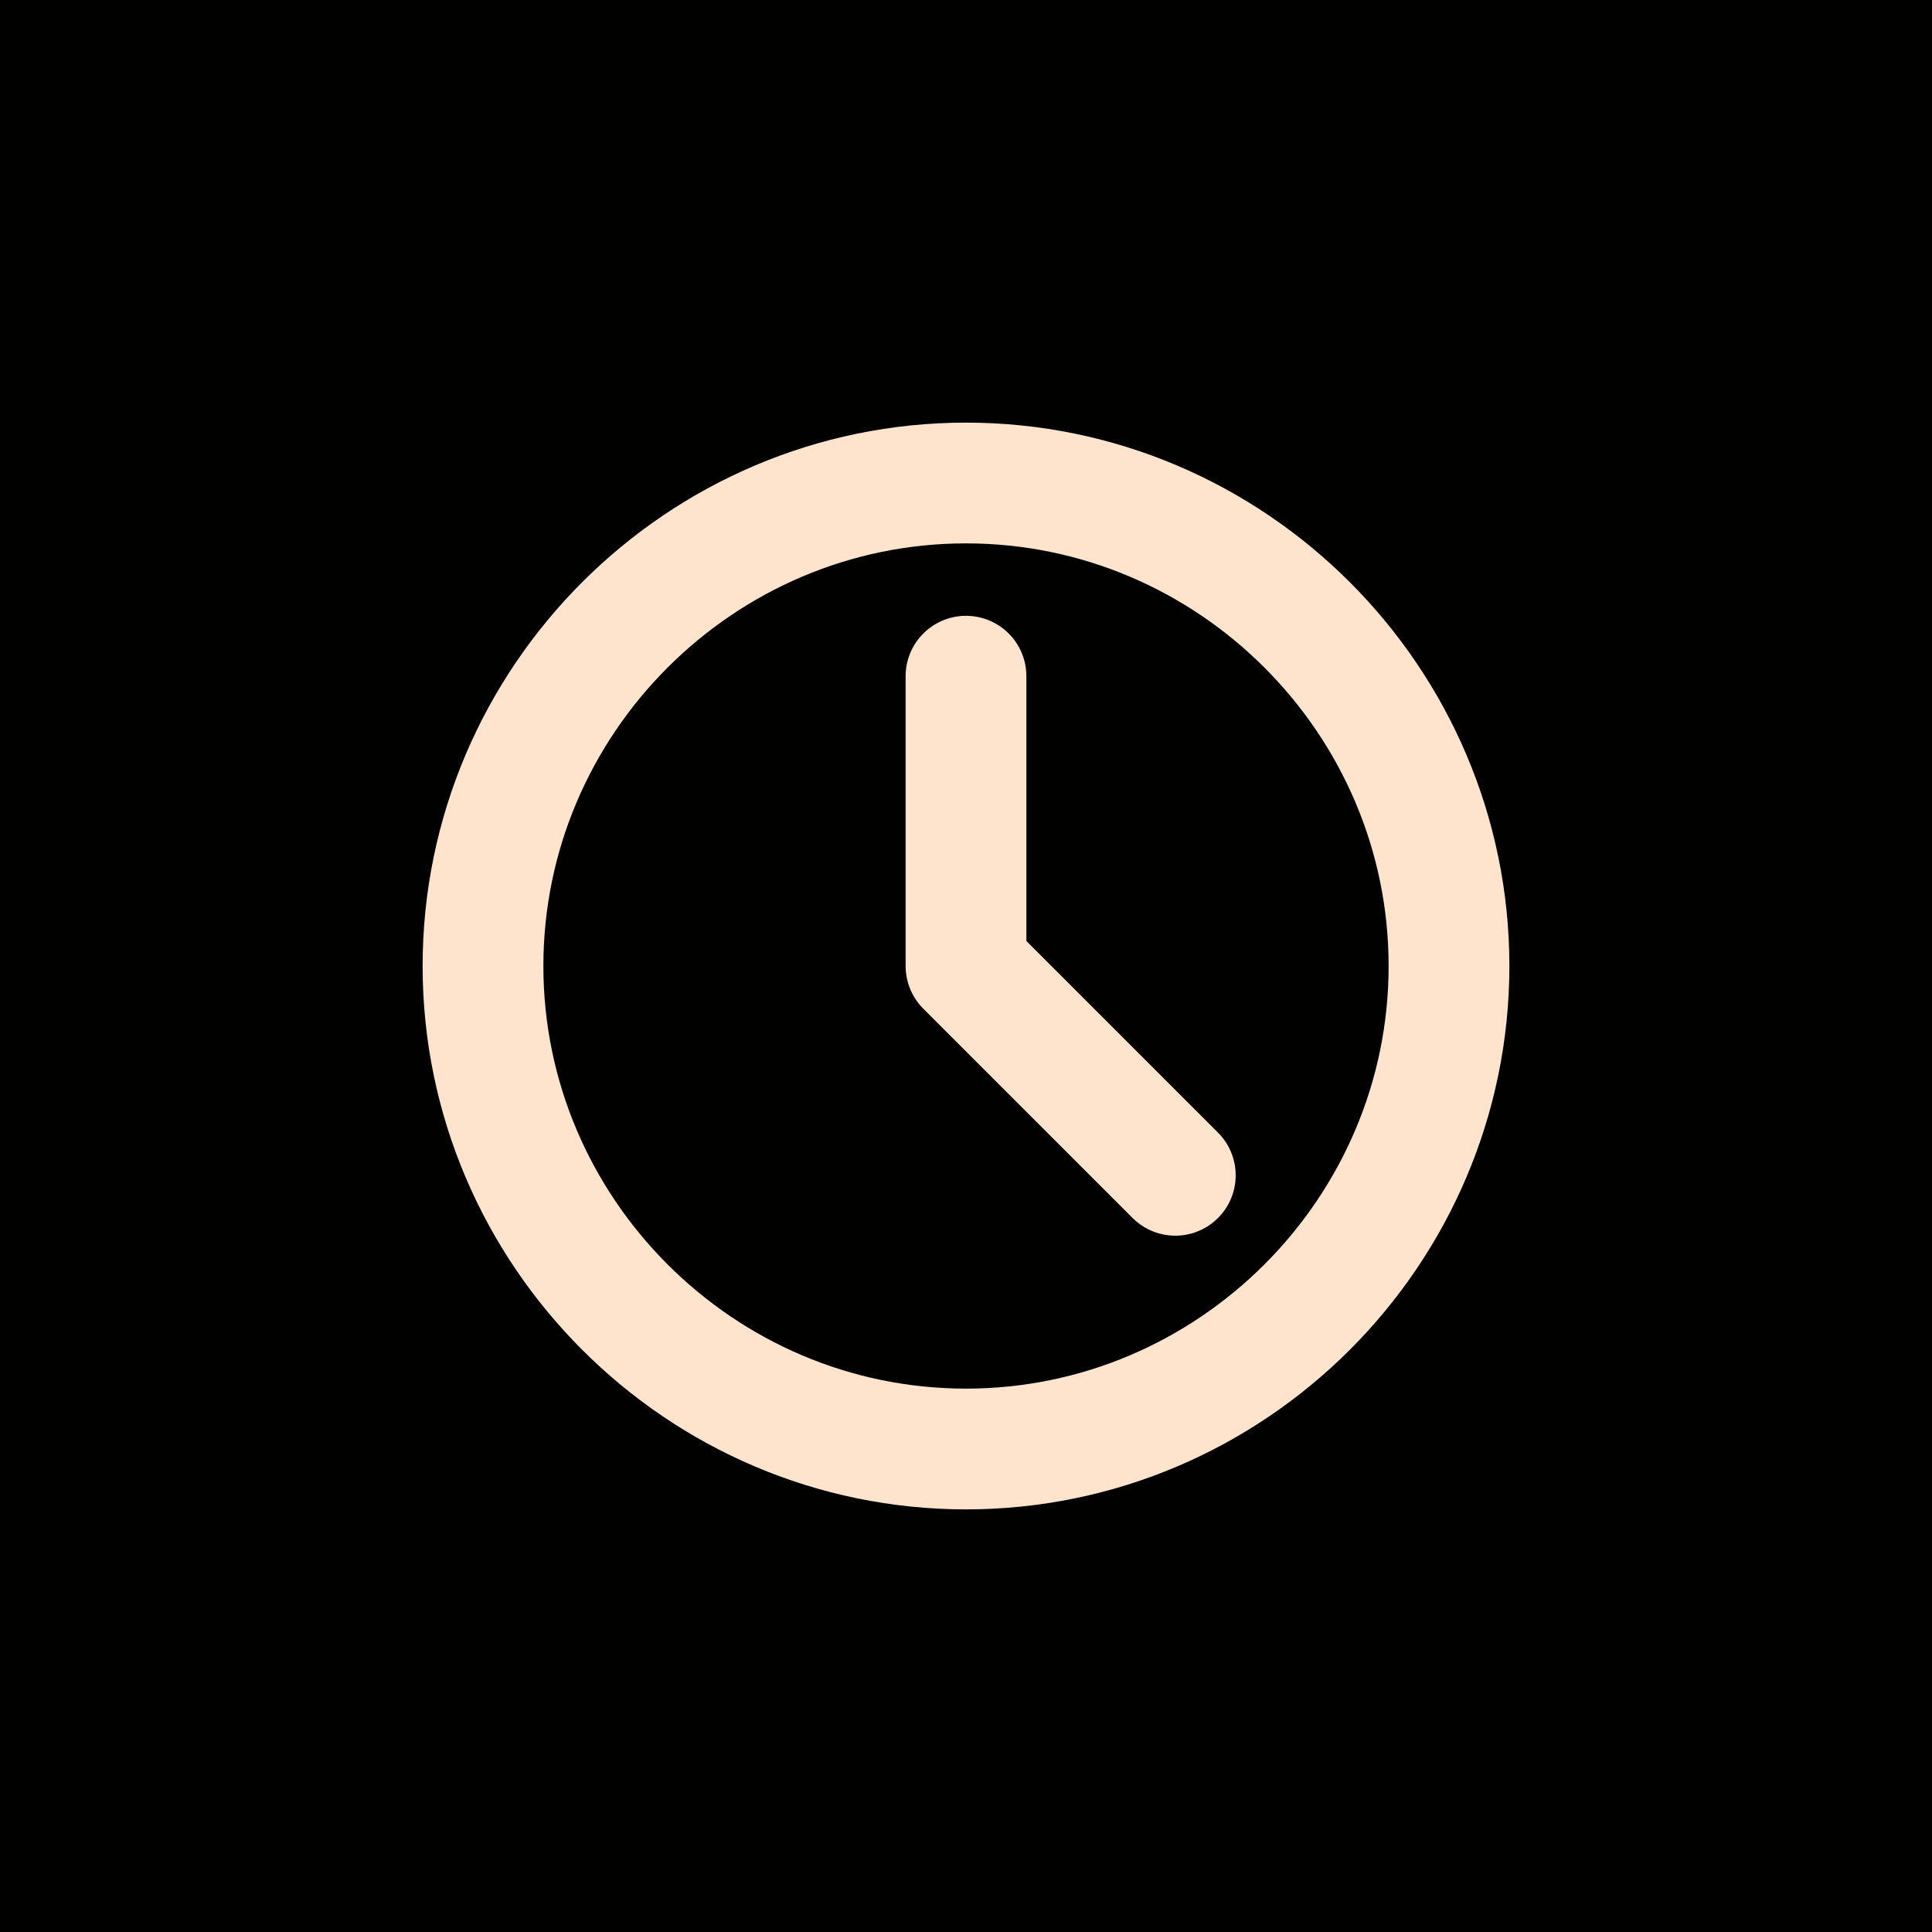
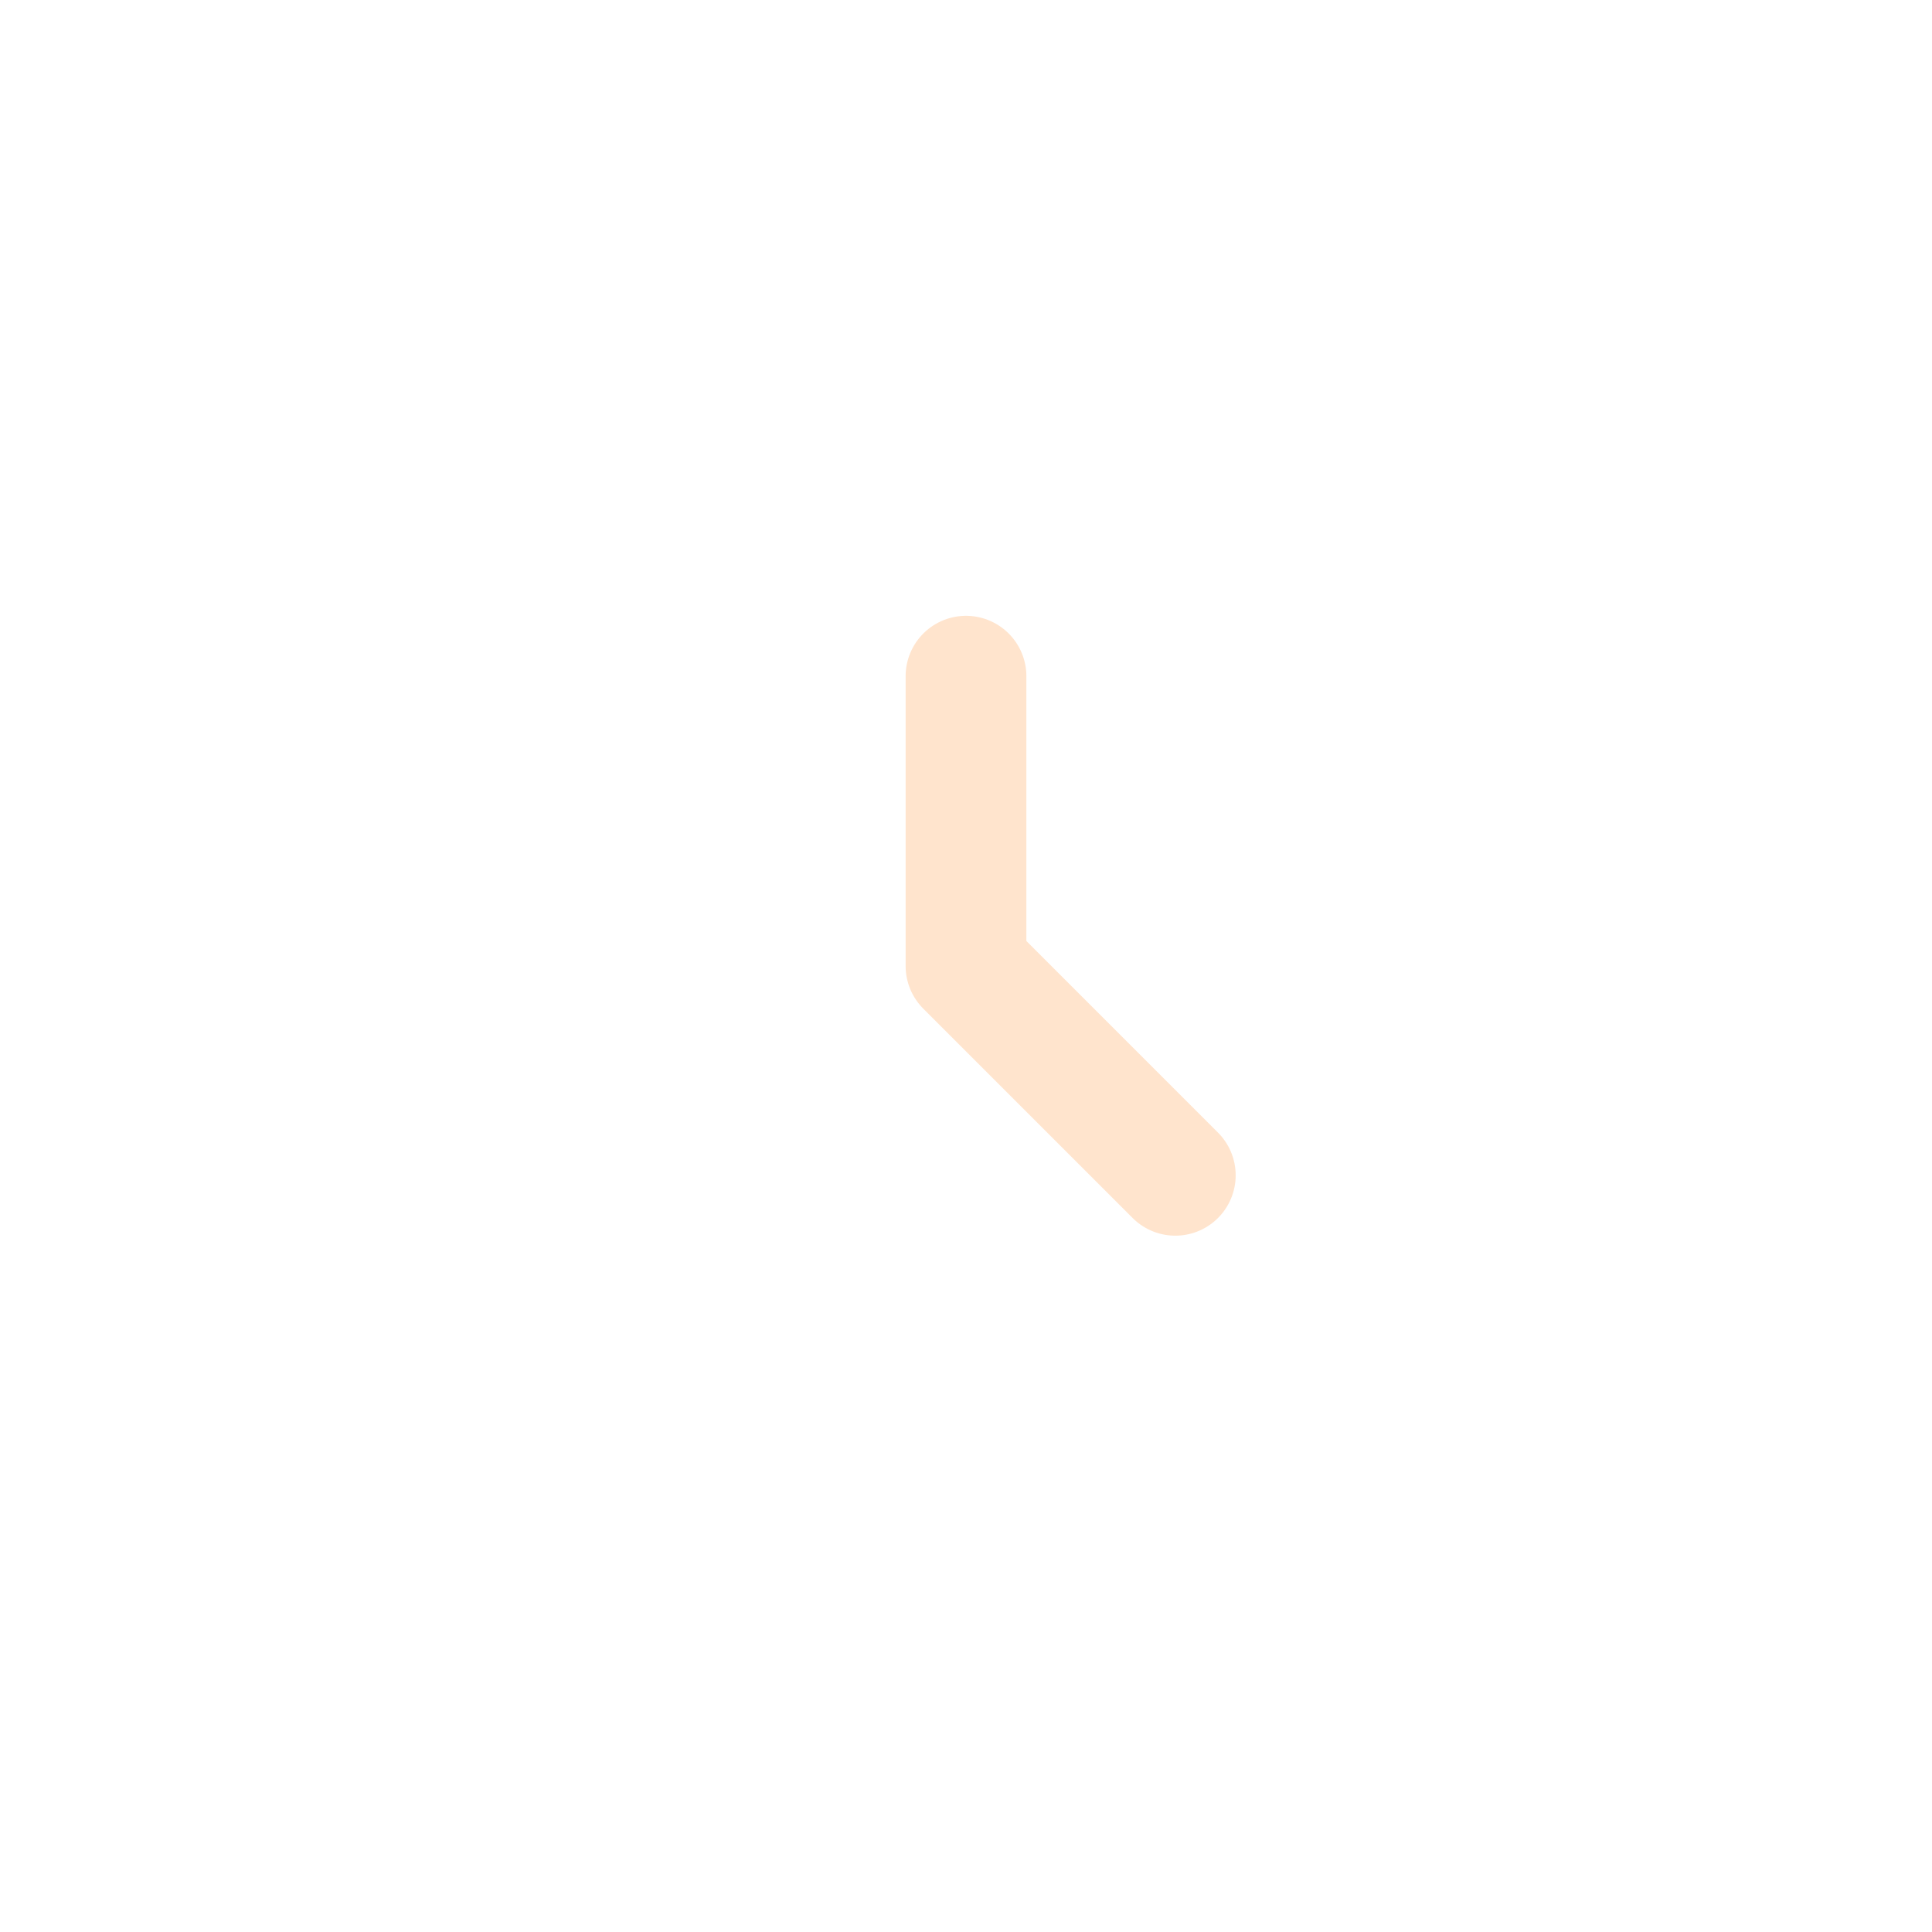
<svg xmlns="http://www.w3.org/2000/svg" version="1.1" id="图层_1" x="0px" y="0px" viewBox="0 0 24 24" style="enable-background:new 0 0 24 24;" xml:space="preserve">
  <style type="text/css">
	.st0{fill:#010200;}
	.st1{fill:none;stroke:#FFE4CD;stroke-width:1.5;stroke-linejoin:round;stroke-miterlimit:2;}
	.st2{fill:none;stroke:#FFE4CD;stroke-width:1.5;stroke-linecap:round;stroke-linejoin:round;stroke-miterlimit:2;}
</style>
-   <rect y="0" class="st0" width="24" height="24" />
  <g>
-     <path class="st1" d="M12,18c3.3,0,6-2.7,6-6s-2.7-6-6-6s-6,2.7-6,6S8.7,18,12,18z" />
    <path class="st2" d="M12,8.4l0,3.6l2.6,2.6" />
  </g>
</svg>